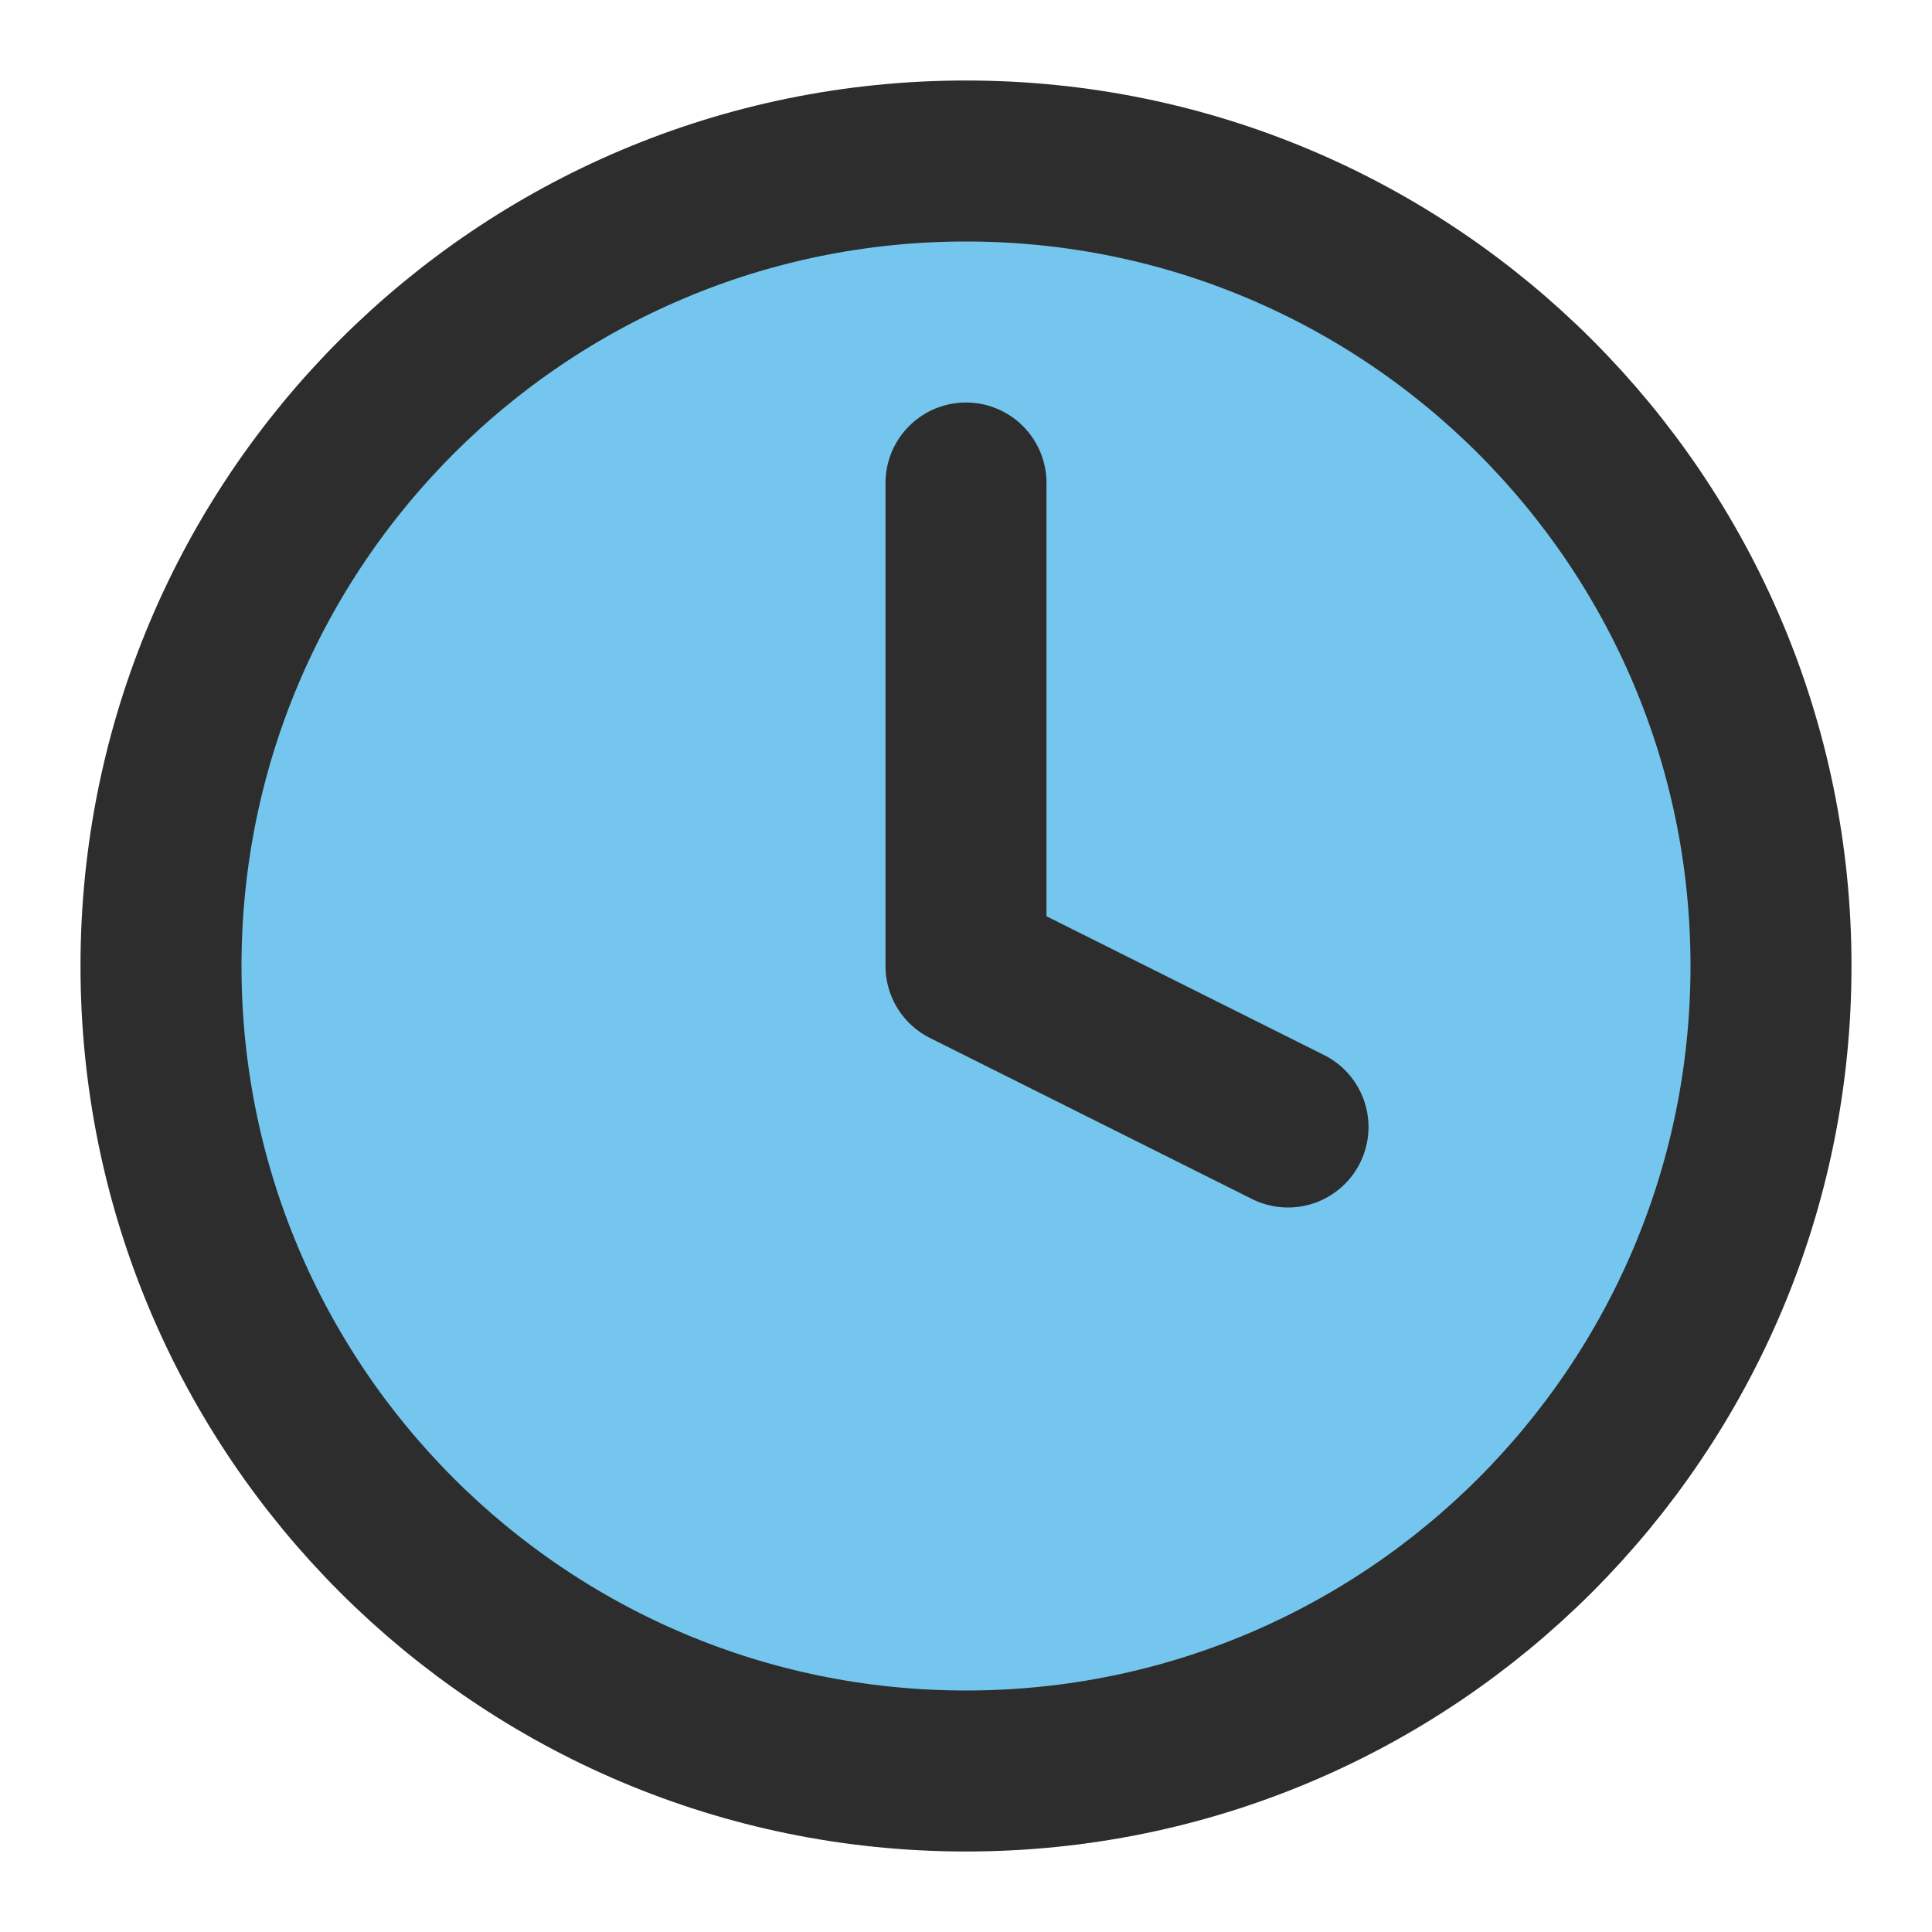
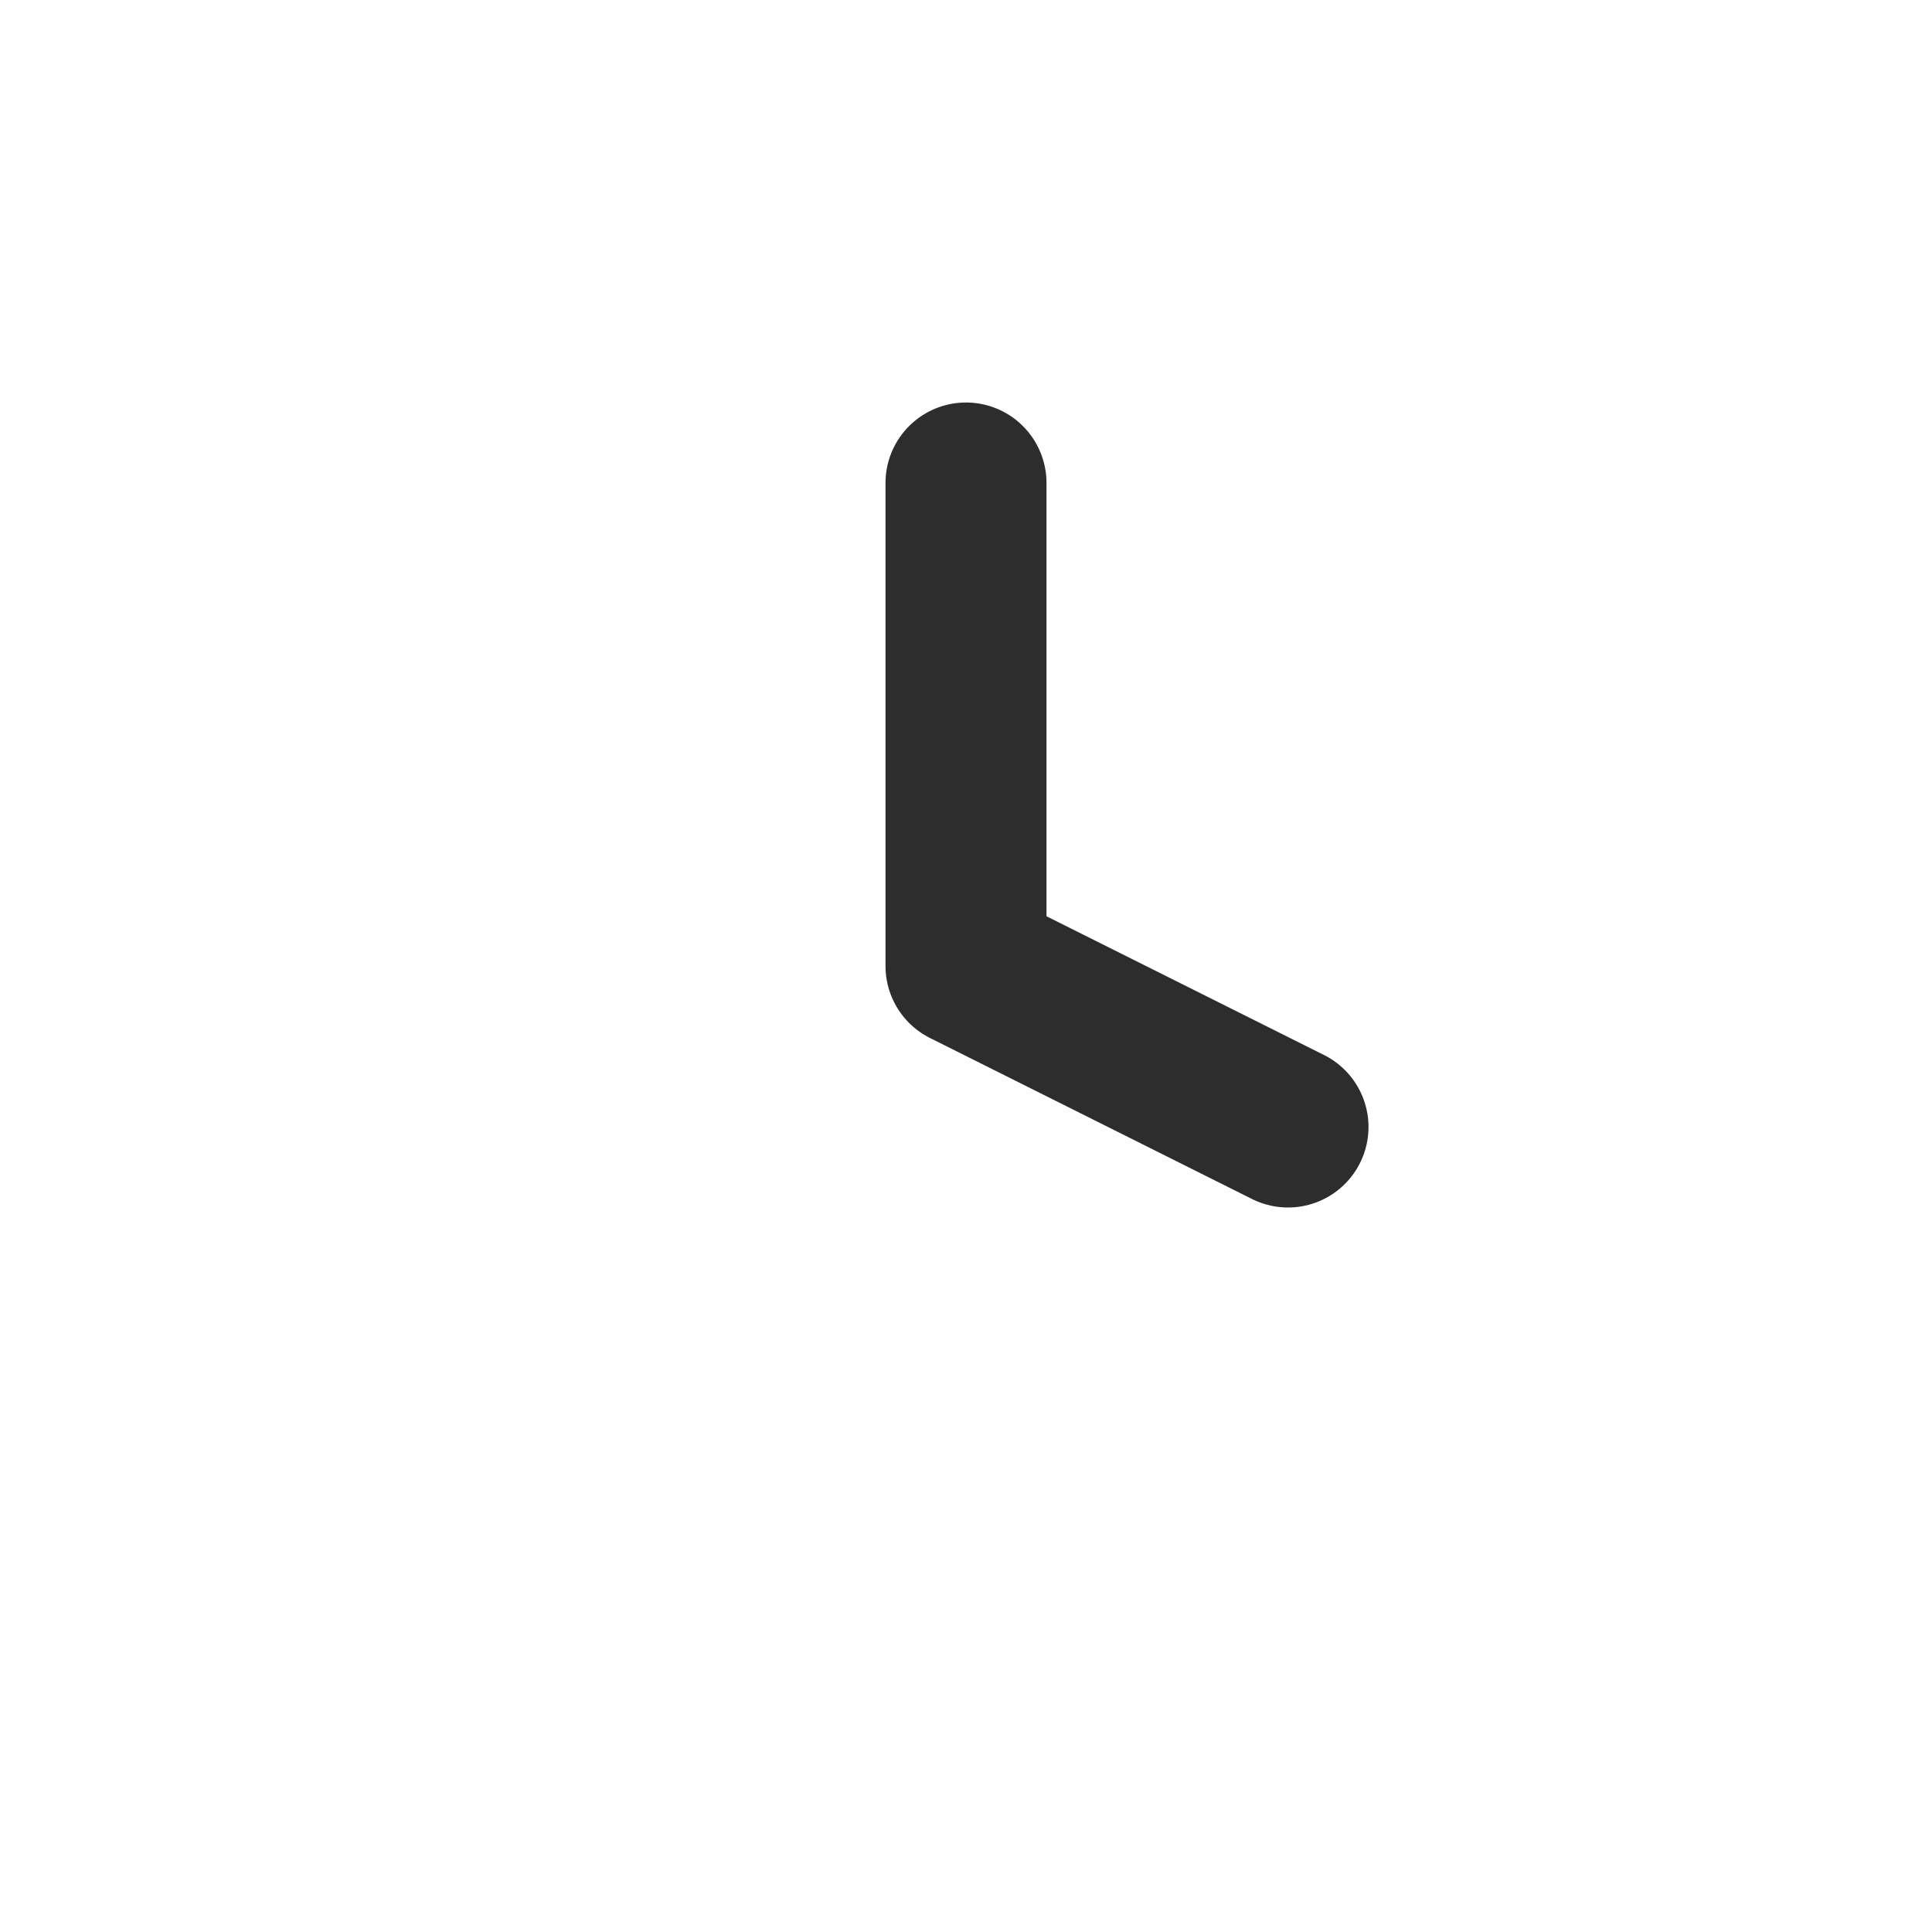
<svg xmlns="http://www.w3.org/2000/svg" width="24" height="24" viewBox="0 0 24 24" fill="none">
-   <path d="M12 22C17.523 22 22 17.523 22 12C22 6.477 17.523 2 12 2C6.477 2 2 6.477 2 12C2 17.523 6.477 22 12 22Z" fill="#75C6EE" stroke="#2D2D2D" stroke-width="2" stroke-linecap="round" stroke-linejoin="round" />
  <path d="M12 6V12L16 14" stroke="#2D2D2D" stroke-width="2" stroke-linecap="round" stroke-linejoin="round" />
</svg>